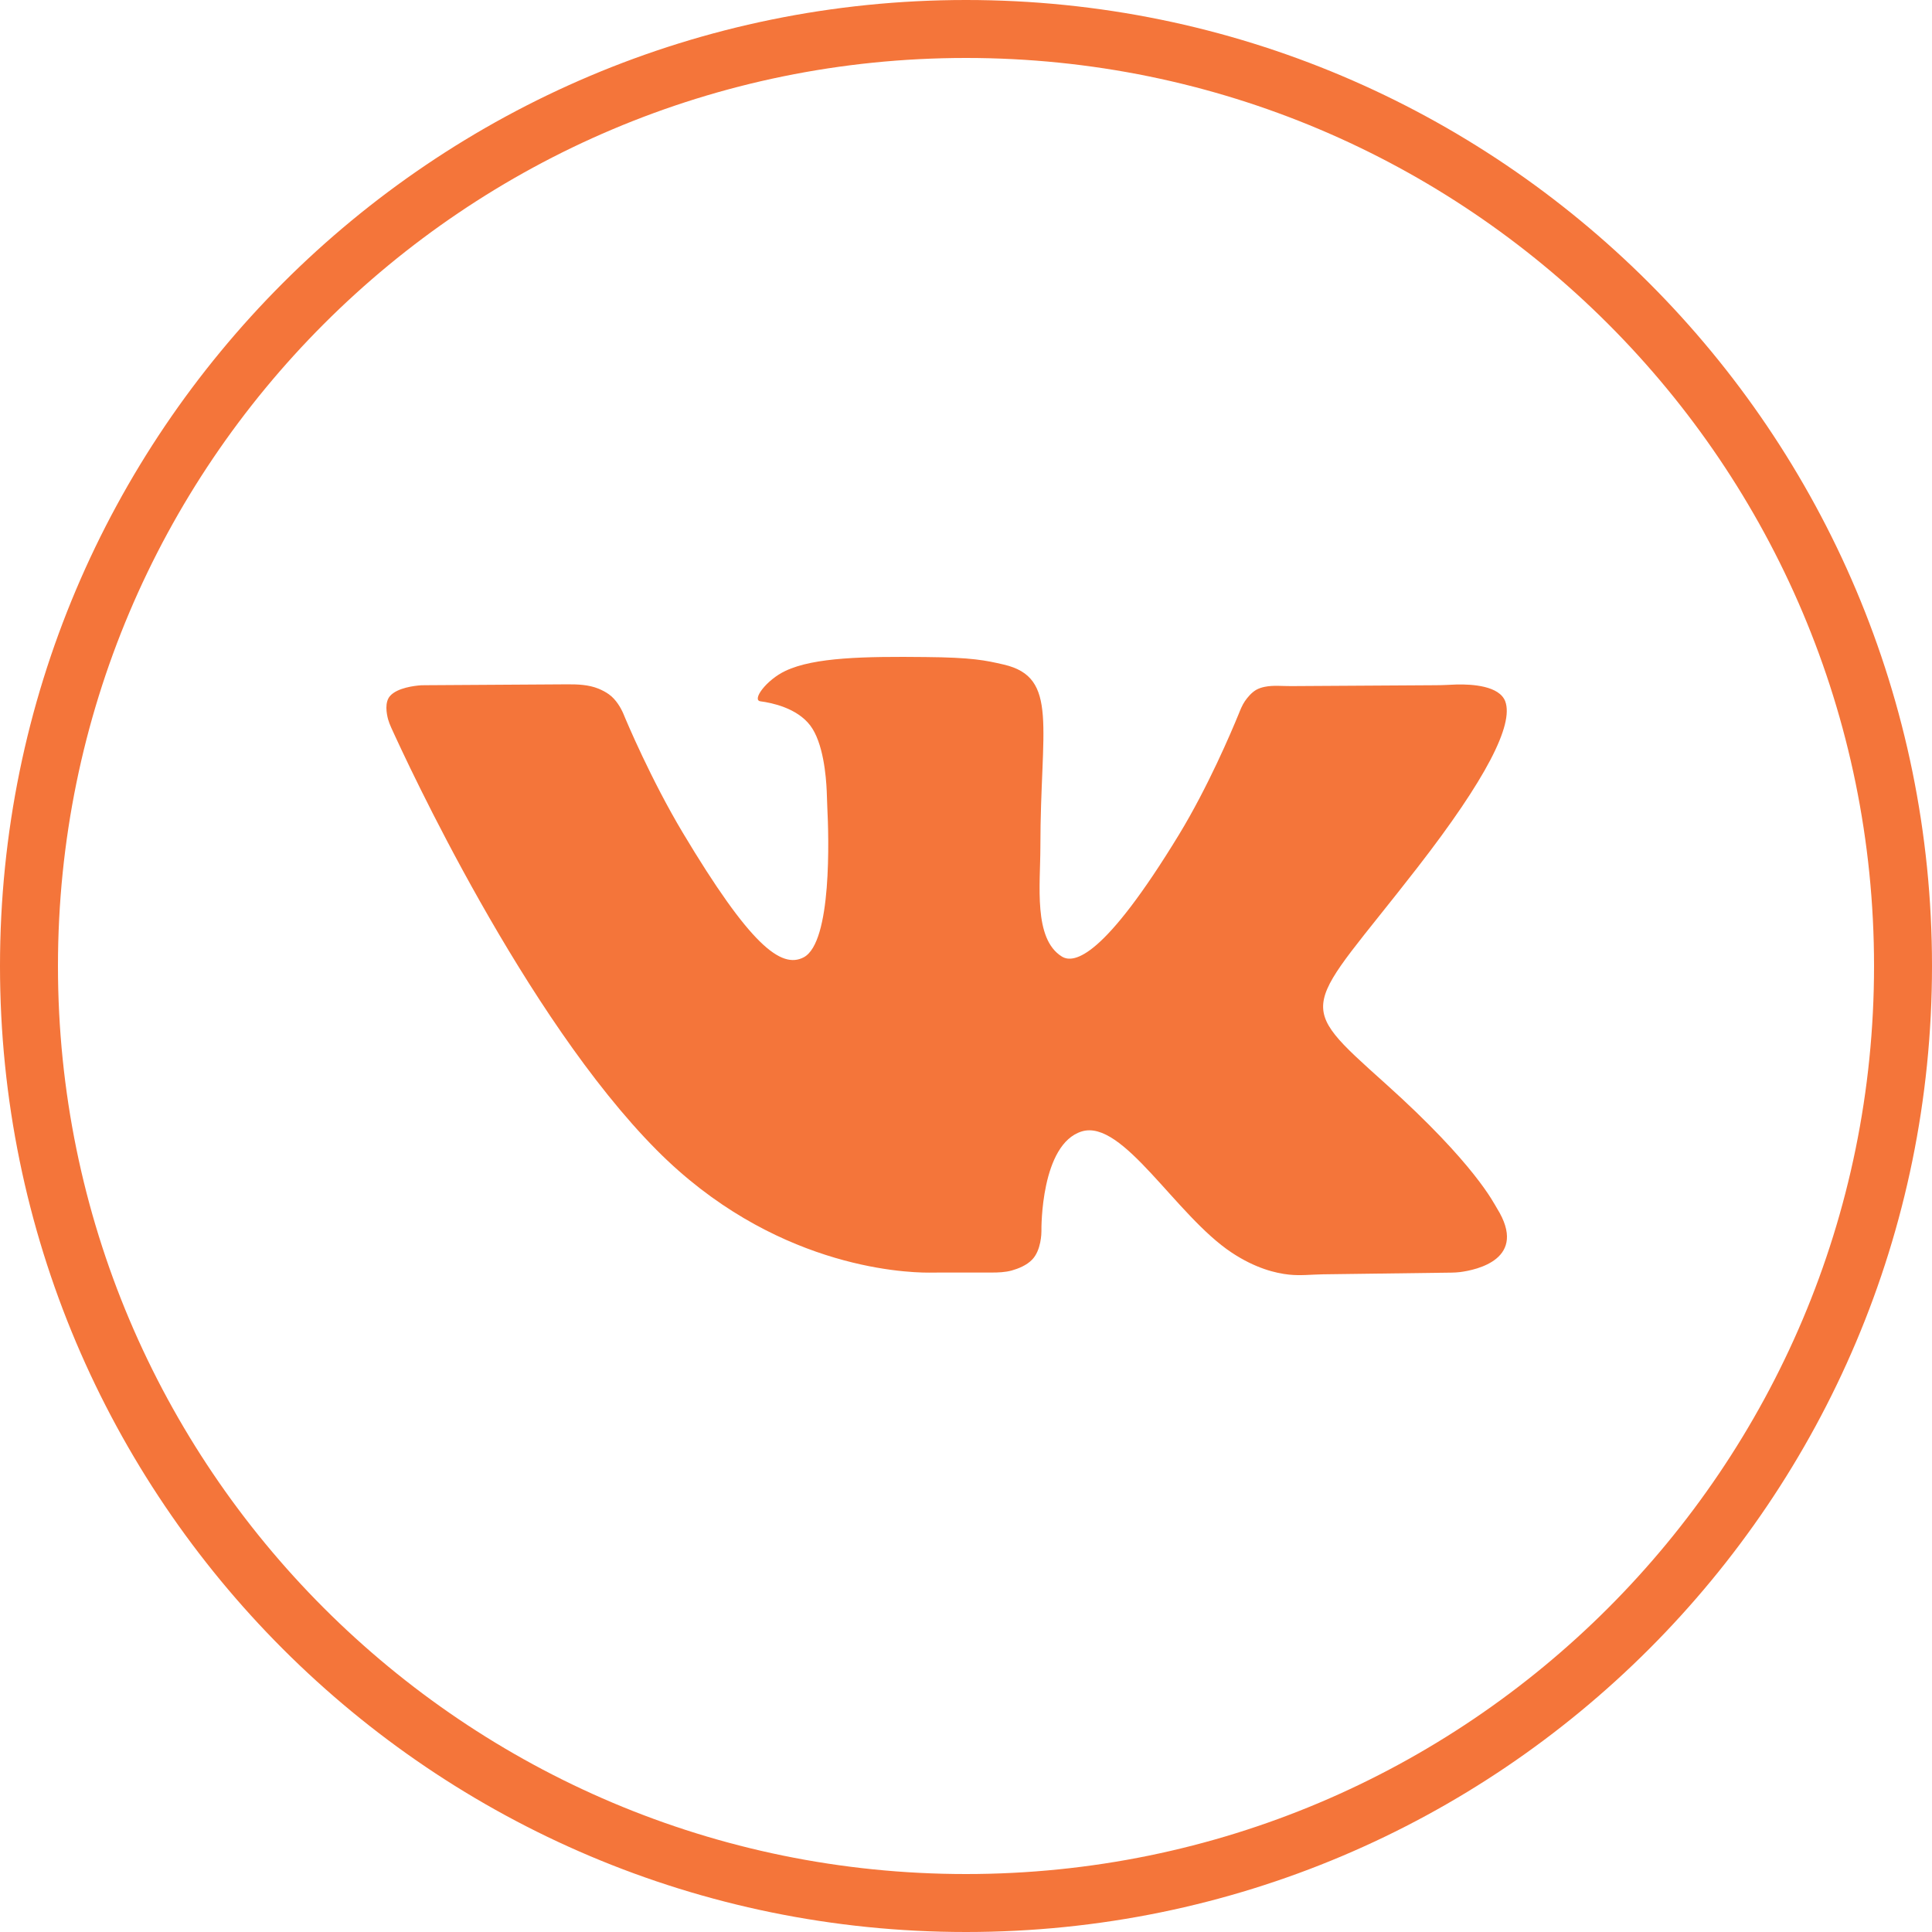
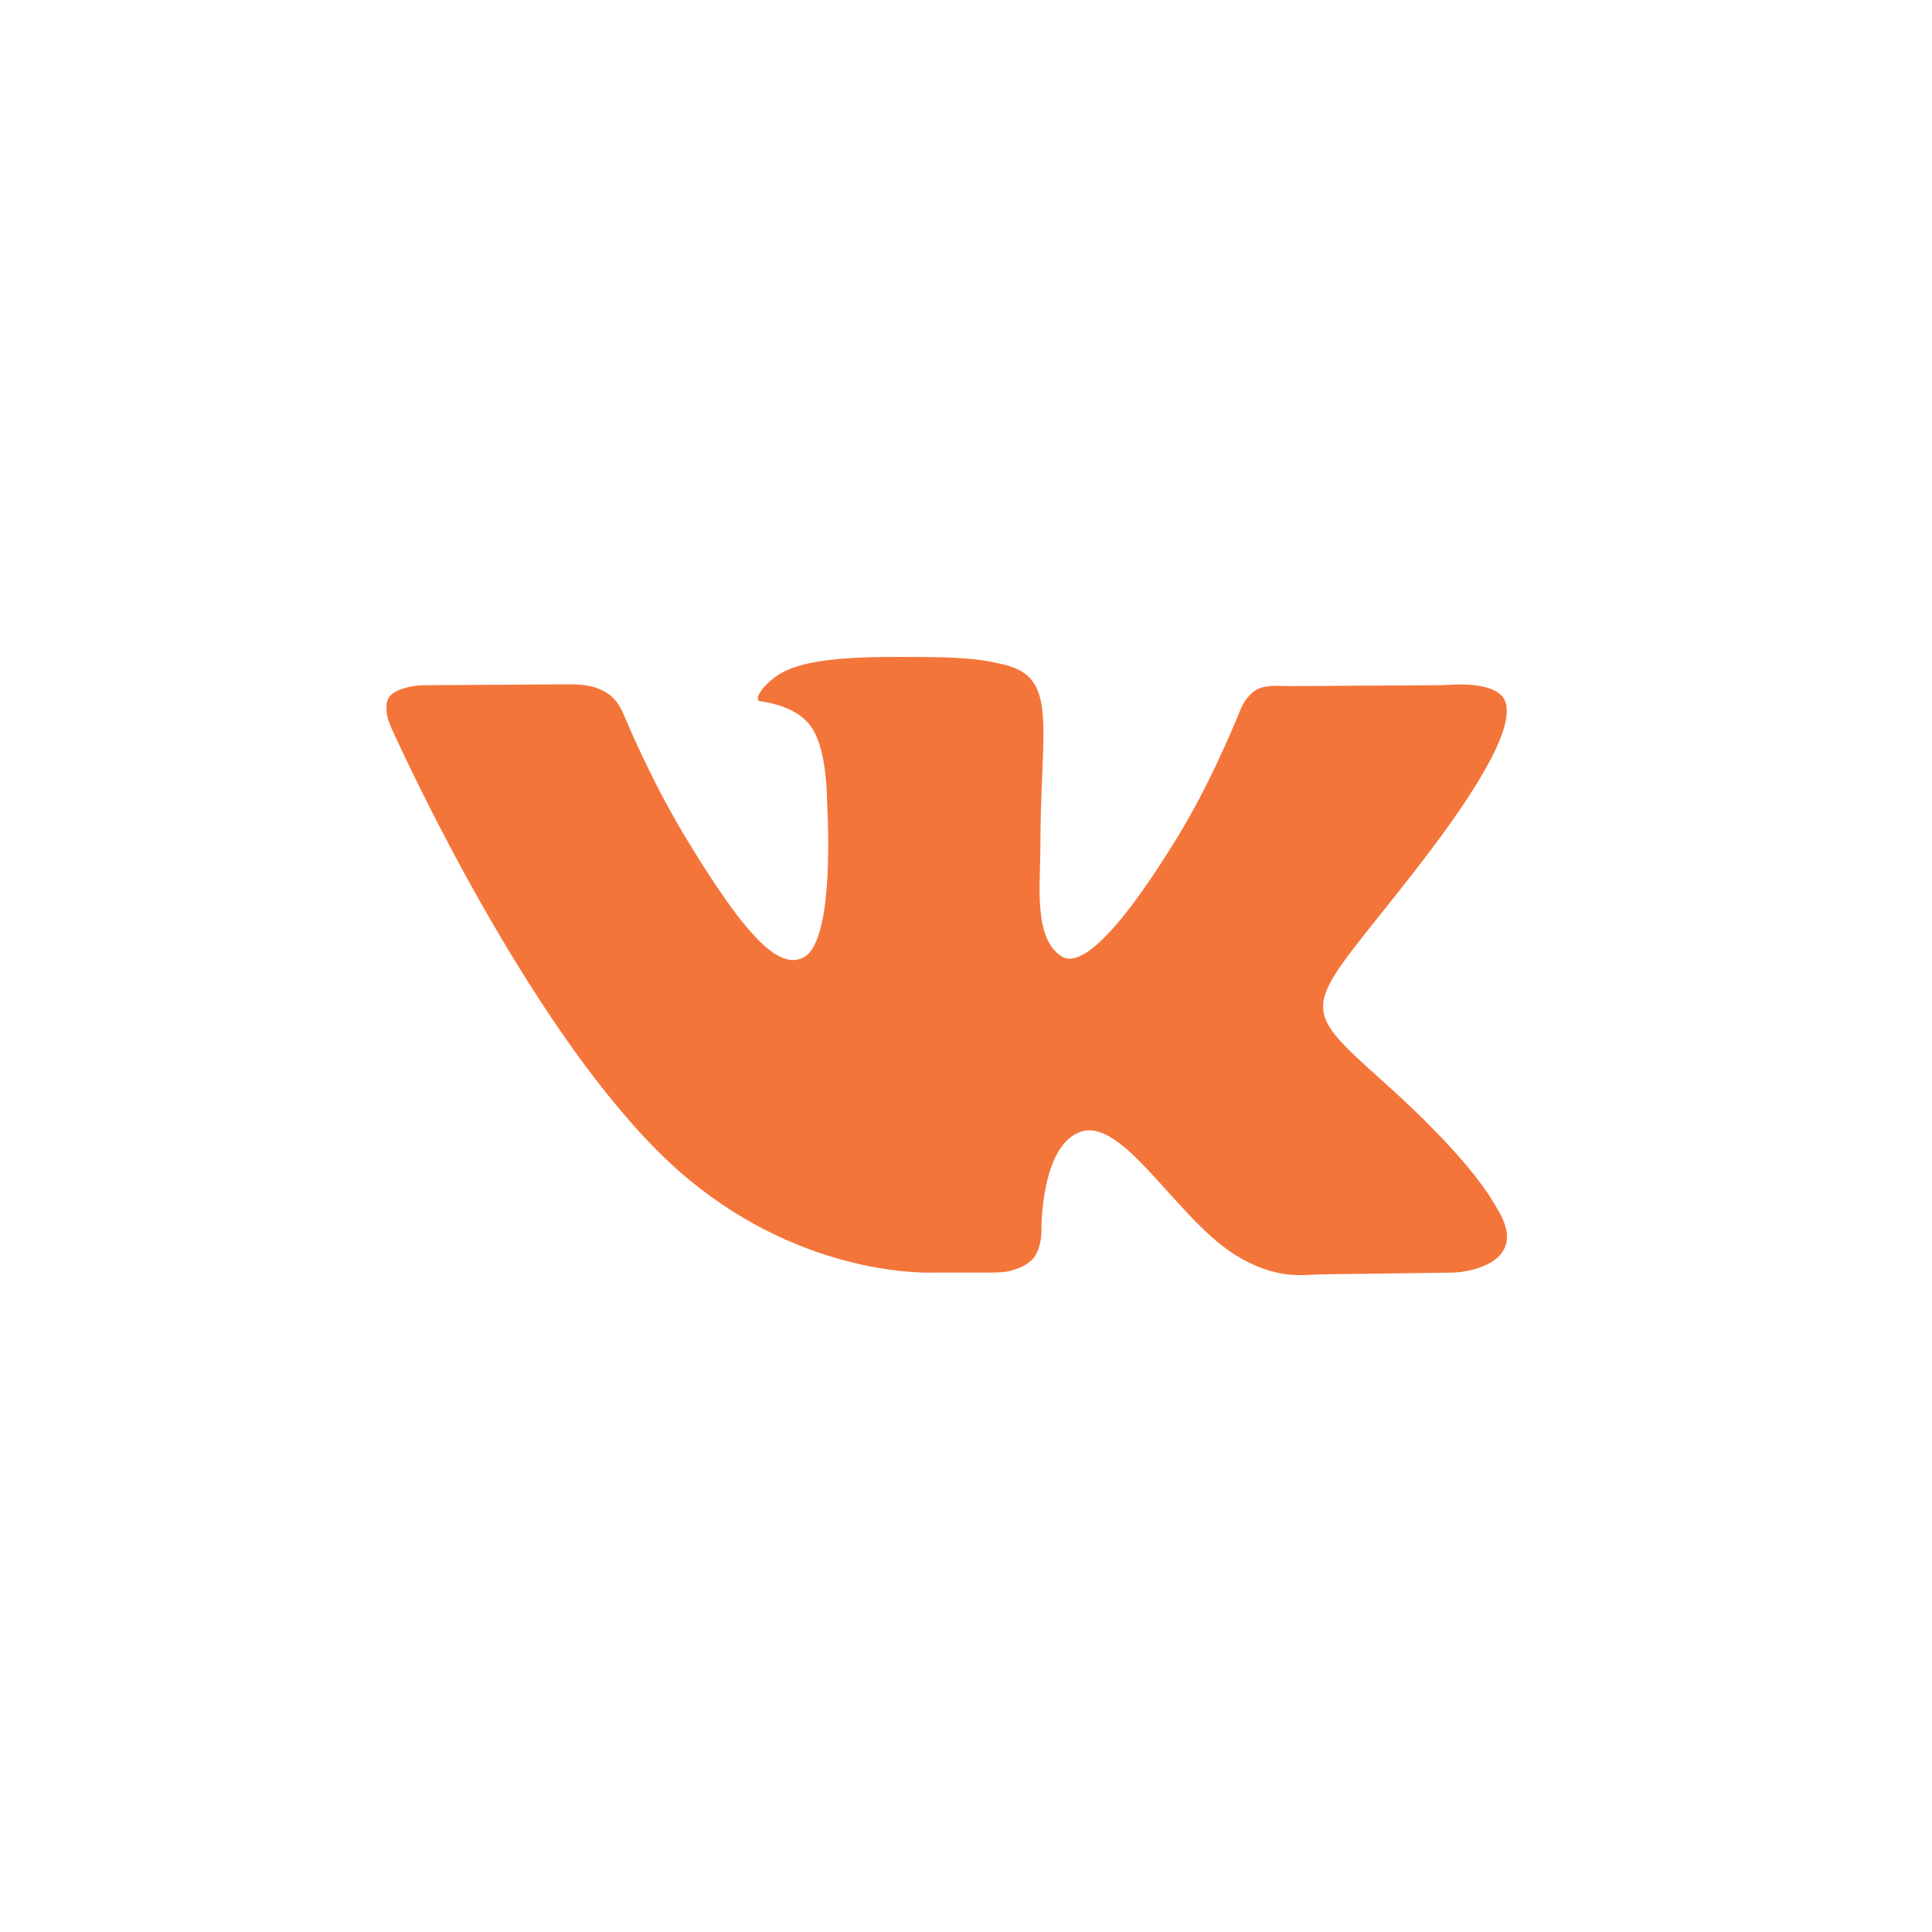
<svg xmlns="http://www.w3.org/2000/svg" width="24" height="24" viewBox="0 0 24 24" fill="none">
  <path fill-rule="evenodd" clip-rule="evenodd" d="M11.542 15.809C11.588 15.809 11.634 15.808 11.68 15.808H12.316C12.4 15.808 12.485 15.805 12.567 15.783C12.649 15.76 12.753 15.719 12.822 15.647C12.935 15.53 12.937 15.315 12.937 15.295C12.937 15.294 12.937 15.294 12.937 15.293C12.936 15.259 12.929 14.212 13.438 14.055C13.949 13.899 14.605 15.099 15.3 15.56C15.594 15.755 15.847 15.817 16.015 15.834C16.155 15.849 16.297 15.832 16.437 15.83L18.029 15.809C18.066 15.808 18.103 15.807 18.139 15.802C18.338 15.776 18.99 15.642 18.596 15.01C18.558 14.95 18.327 14.463 17.214 13.464C16.048 12.417 16.204 12.587 17.608 10.777C18.463 9.675 18.805 9.002 18.699 8.713C18.626 8.519 18.288 8.499 18.098 8.503C18.011 8.506 17.924 8.512 17.837 8.512L16.04 8.523C15.93 8.524 15.818 8.51 15.711 8.532C15.675 8.539 15.638 8.551 15.604 8.57C15.545 8.605 15.497 8.663 15.464 8.711C15.431 8.76 15.409 8.815 15.387 8.87C15.293 9.1 15.006 9.775 14.647 10.366C13.715 11.896 13.342 11.977 13.19 11.882C12.835 11.661 12.924 10.992 12.924 10.518C12.924 9.034 13.156 8.416 12.471 8.256C12.243 8.203 12.076 8.167 11.494 8.162C10.747 8.154 10.115 8.164 9.757 8.334C9.519 8.446 9.335 8.698 9.447 8.712C9.586 8.73 9.899 8.794 10.065 9.012C10.227 9.226 10.262 9.64 10.27 9.83C10.273 9.896 10.274 9.96 10.277 10.026C10.296 10.397 10.336 11.706 9.984 11.892C9.702 12.04 9.315 11.736 8.484 10.348C8.089 9.688 7.783 8.963 7.742 8.862C7.738 8.854 7.735 8.846 7.731 8.838C7.714 8.802 7.656 8.69 7.564 8.625C7.524 8.596 7.478 8.573 7.435 8.555C7.311 8.505 7.176 8.5 7.042 8.501L5.278 8.512C5.262 8.512 5.246 8.512 5.229 8.513C5.156 8.518 4.936 8.542 4.845 8.646C4.777 8.724 4.801 8.861 4.821 8.936C4.831 8.971 4.844 9.003 4.859 9.037C5.053 9.465 6.516 12.634 8.158 14.287C9.59 15.729 11.194 15.81 11.542 15.809Z" fill="#F4753A" />
-   <path fill-rule="evenodd" clip-rule="evenodd" d="M12 23.28C18.23 23.28 23.28 18.23 23.28 12C23.28 5.77 18.23 0.72 12 0.72C5.77 0.72 0.72 5.77 0.72 12C0.72 18.23 5.77 23.28 12 23.28ZM12 24C18.627 24 24 18.627 24 12C24 5.373 18.627 0 12 0C5.373 0 0 5.373 0 12C0 18.627 5.373 24 12 24Z" fill="#F4753A" />
</svg>